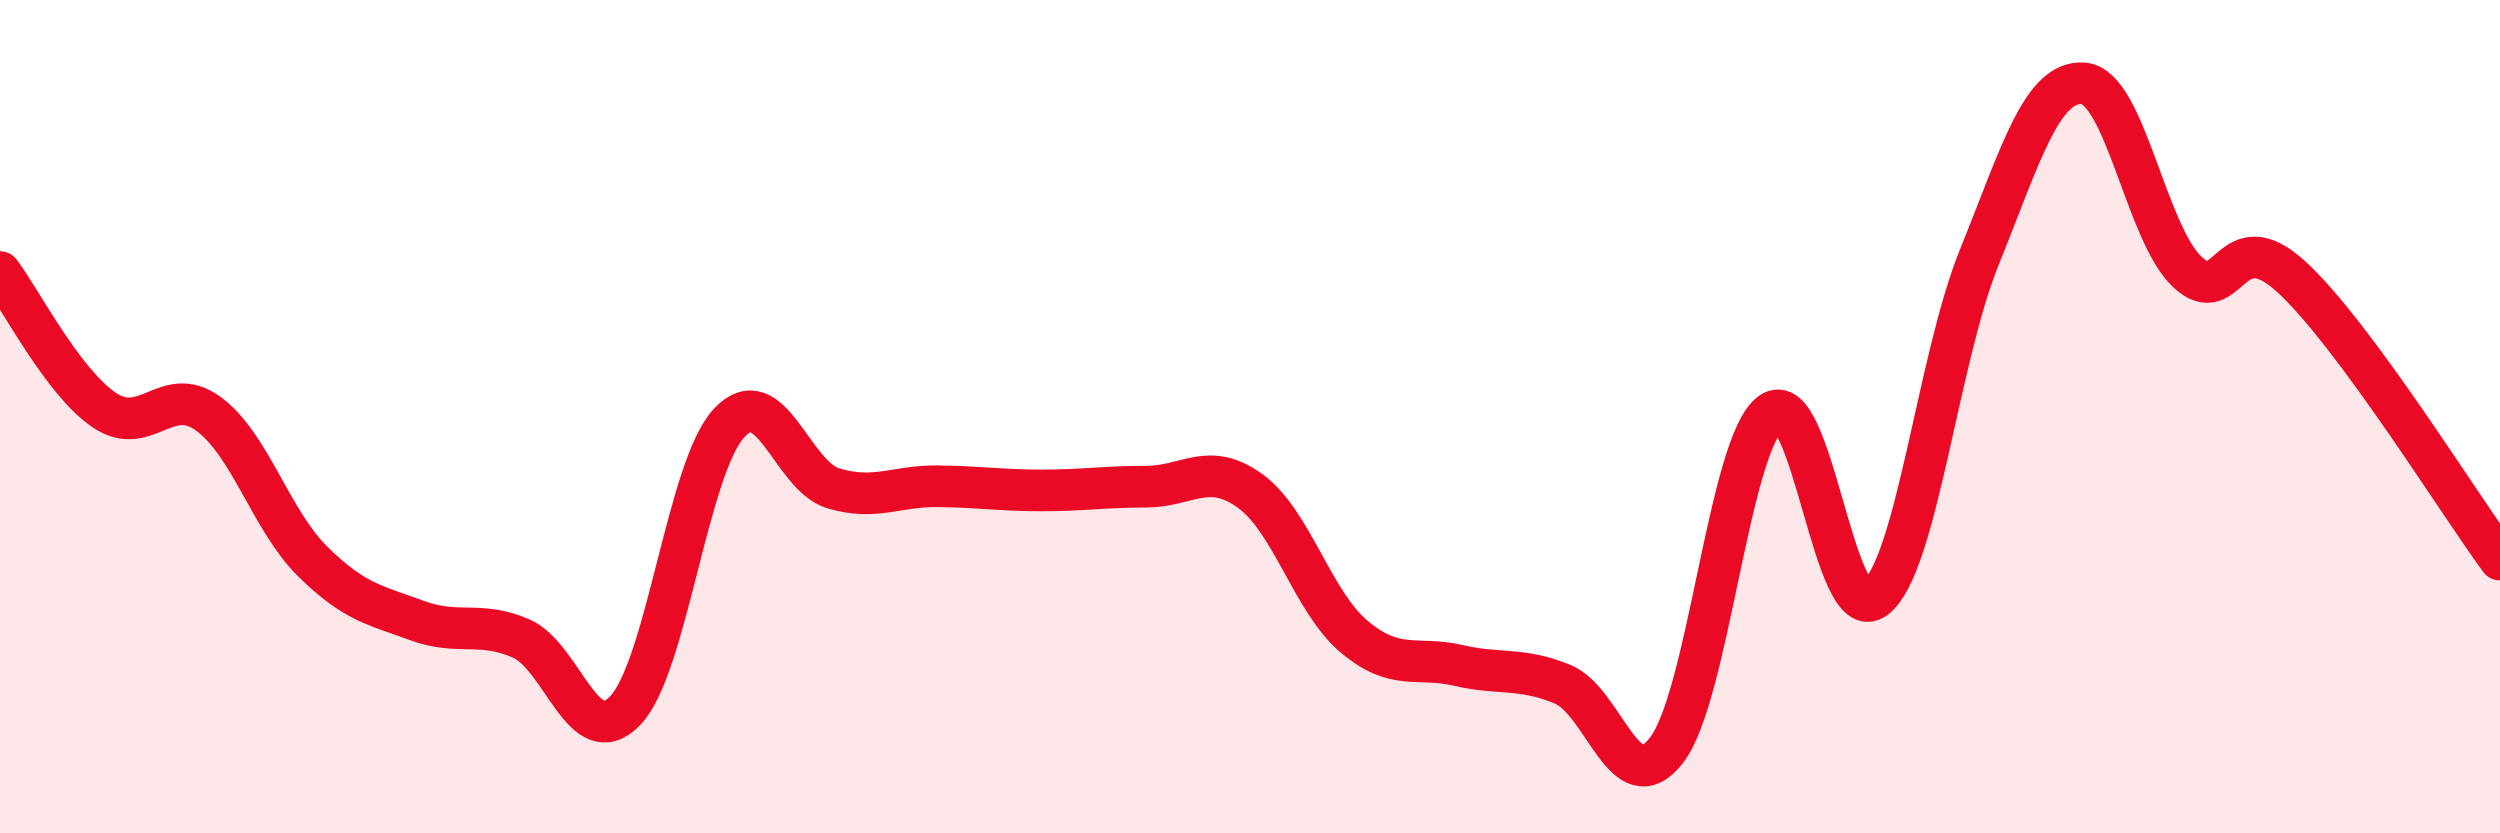
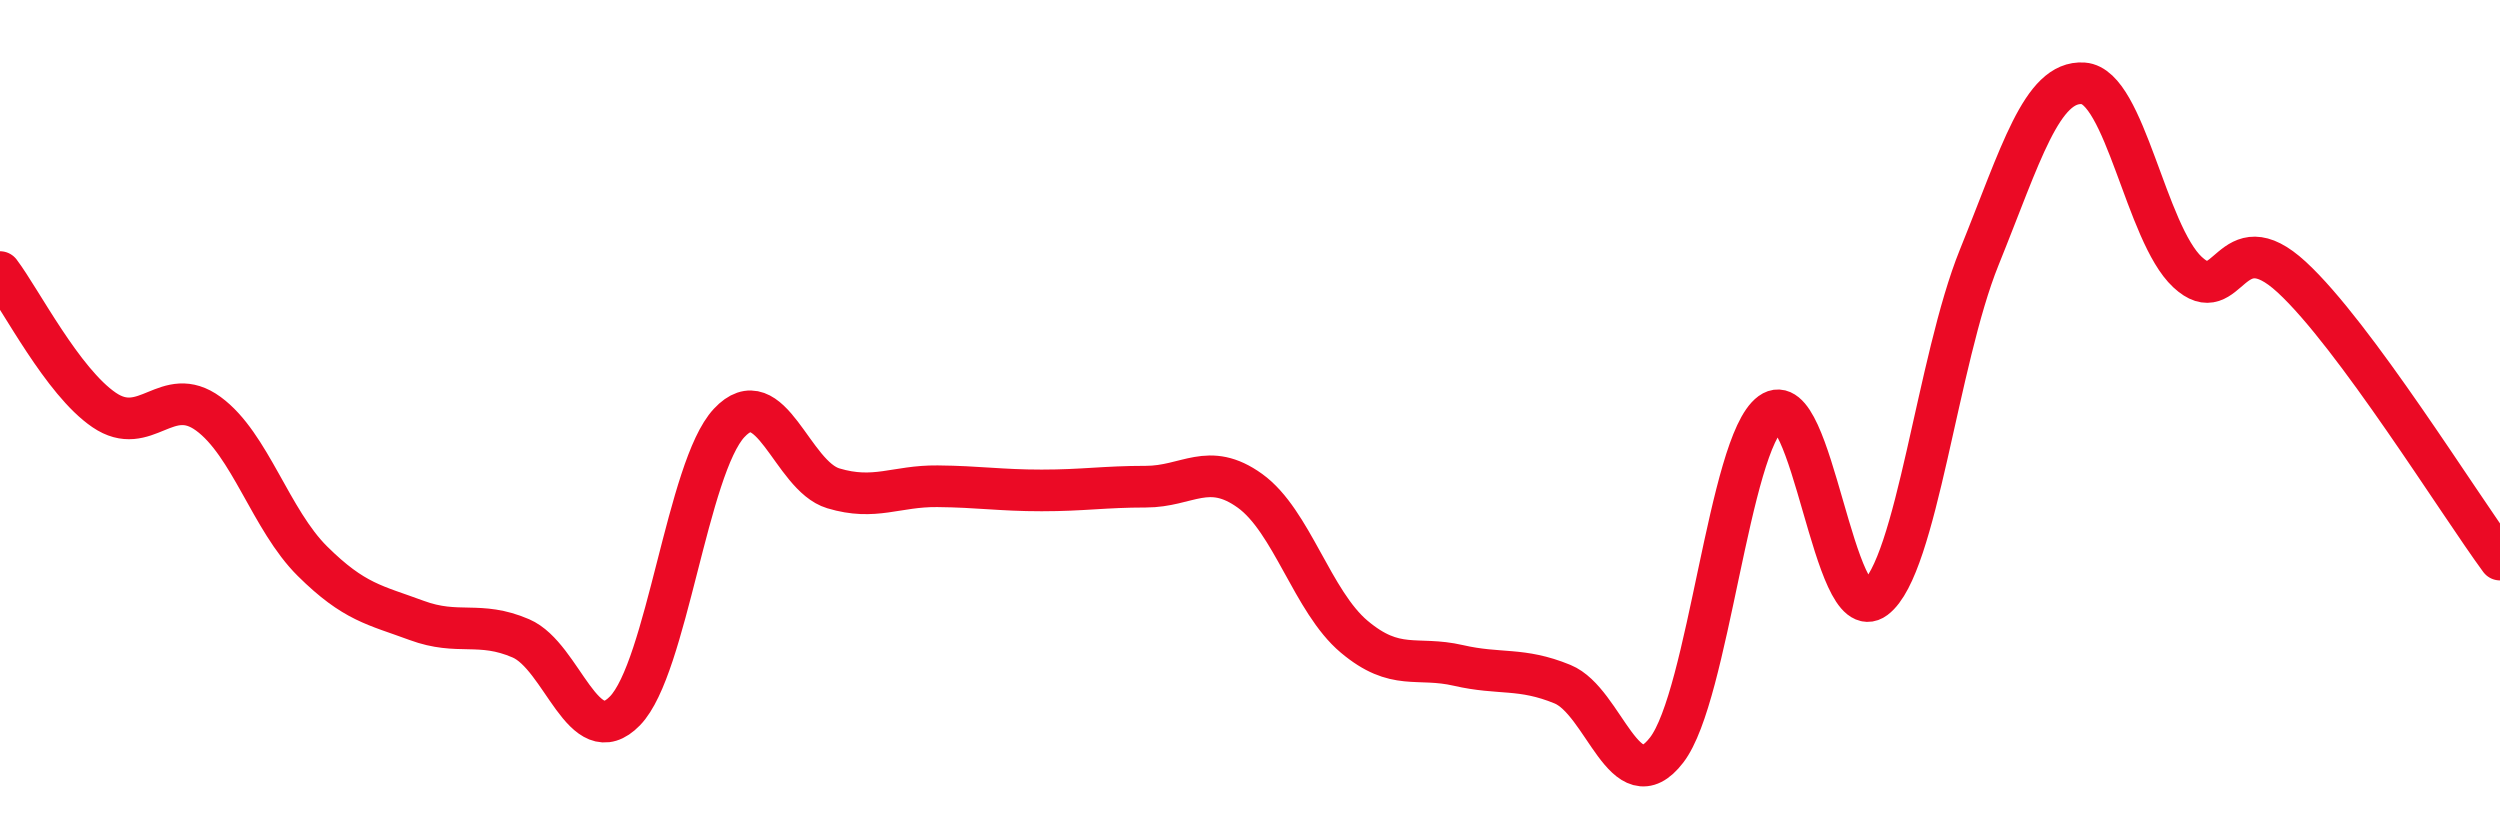
<svg xmlns="http://www.w3.org/2000/svg" width="60" height="20" viewBox="0 0 60 20">
-   <path d="M 0,6.53 C 0.5,7.19 1.5,9.16 2.5,9.84 C 3.5,10.52 4,9.2 5,9.93 C 6,10.66 6.5,12.48 7.5,13.47 C 8.5,14.46 9,14.52 10,14.89 C 11,15.26 11.5,14.89 12.5,15.32 C 13.5,15.75 14,18.09 15,17.06 C 16,16.03 16.5,11.22 17.5,10.15 C 18.5,9.08 19,11.42 20,11.72 C 21,12.02 21.5,11.66 22.5,11.67 C 23.5,11.68 24,11.77 25,11.77 C 26,11.77 26.5,11.68 27.5,11.68 C 28.5,11.68 29,11.06 30,11.78 C 31,12.5 31.5,14.44 32.5,15.28 C 33.5,16.12 34,15.74 35,15.97 C 36,16.2 36.5,16.01 37.5,16.42 C 38.5,16.83 39,19.3 40,18 C 41,16.7 41.5,10.64 42.5,9.91 C 43.5,9.18 44,15.11 45,14.36 C 46,13.61 46.5,8.65 47.5,6.18 C 48.5,3.71 49,1.93 50,2 C 51,2.07 51.5,5.6 52.5,6.53 C 53.5,7.46 53.5,5.27 55,6.65 C 56.5,8.03 59,12.07 60,13.43L60 20L0 20Z" fill="#EB0A25" opacity="0.1" stroke-linecap="round" stroke-linejoin="round" />
  <path d="M 0,6.53 C 0.5,7.19 1.5,9.16 2.5,9.84 C 3.5,10.52 4,9.2 5,9.93 C 6,10.66 6.5,12.48 7.5,13.47 C 8.5,14.46 9,14.52 10,14.89 C 11,15.26 11.5,14.89 12.5,15.32 C 13.5,15.75 14,18.09 15,17.06 C 16,16.03 16.5,11.22 17.5,10.15 C 18.5,9.08 19,11.42 20,11.72 C 21,12.02 21.5,11.66 22.5,11.67 C 23.5,11.68 24,11.77 25,11.77 C 26,11.77 26.5,11.68 27.5,11.68 C 28.5,11.68 29,11.06 30,11.78 C 31,12.5 31.5,14.44 32.5,15.28 C 33.5,16.12 34,15.74 35,15.97 C 36,16.2 36.5,16.01 37.5,16.42 C 38.5,16.83 39,19.3 40,18 C 41,16.7 41.5,10.64 42.5,9.91 C 43.5,9.18 44,15.11 45,14.36 C 46,13.61 46.5,8.65 47.5,6.18 C 48.5,3.71 49,1.93 50,2 C 51,2.07 51.5,5.6 52.5,6.53 C 53.5,7.46 53.5,5.27 55,6.65 C 56.5,8.03 59,12.07 60,13.43" stroke="#EB0A25" stroke-width="1" fill="none" stroke-linecap="round" stroke-linejoin="round" />
</svg>